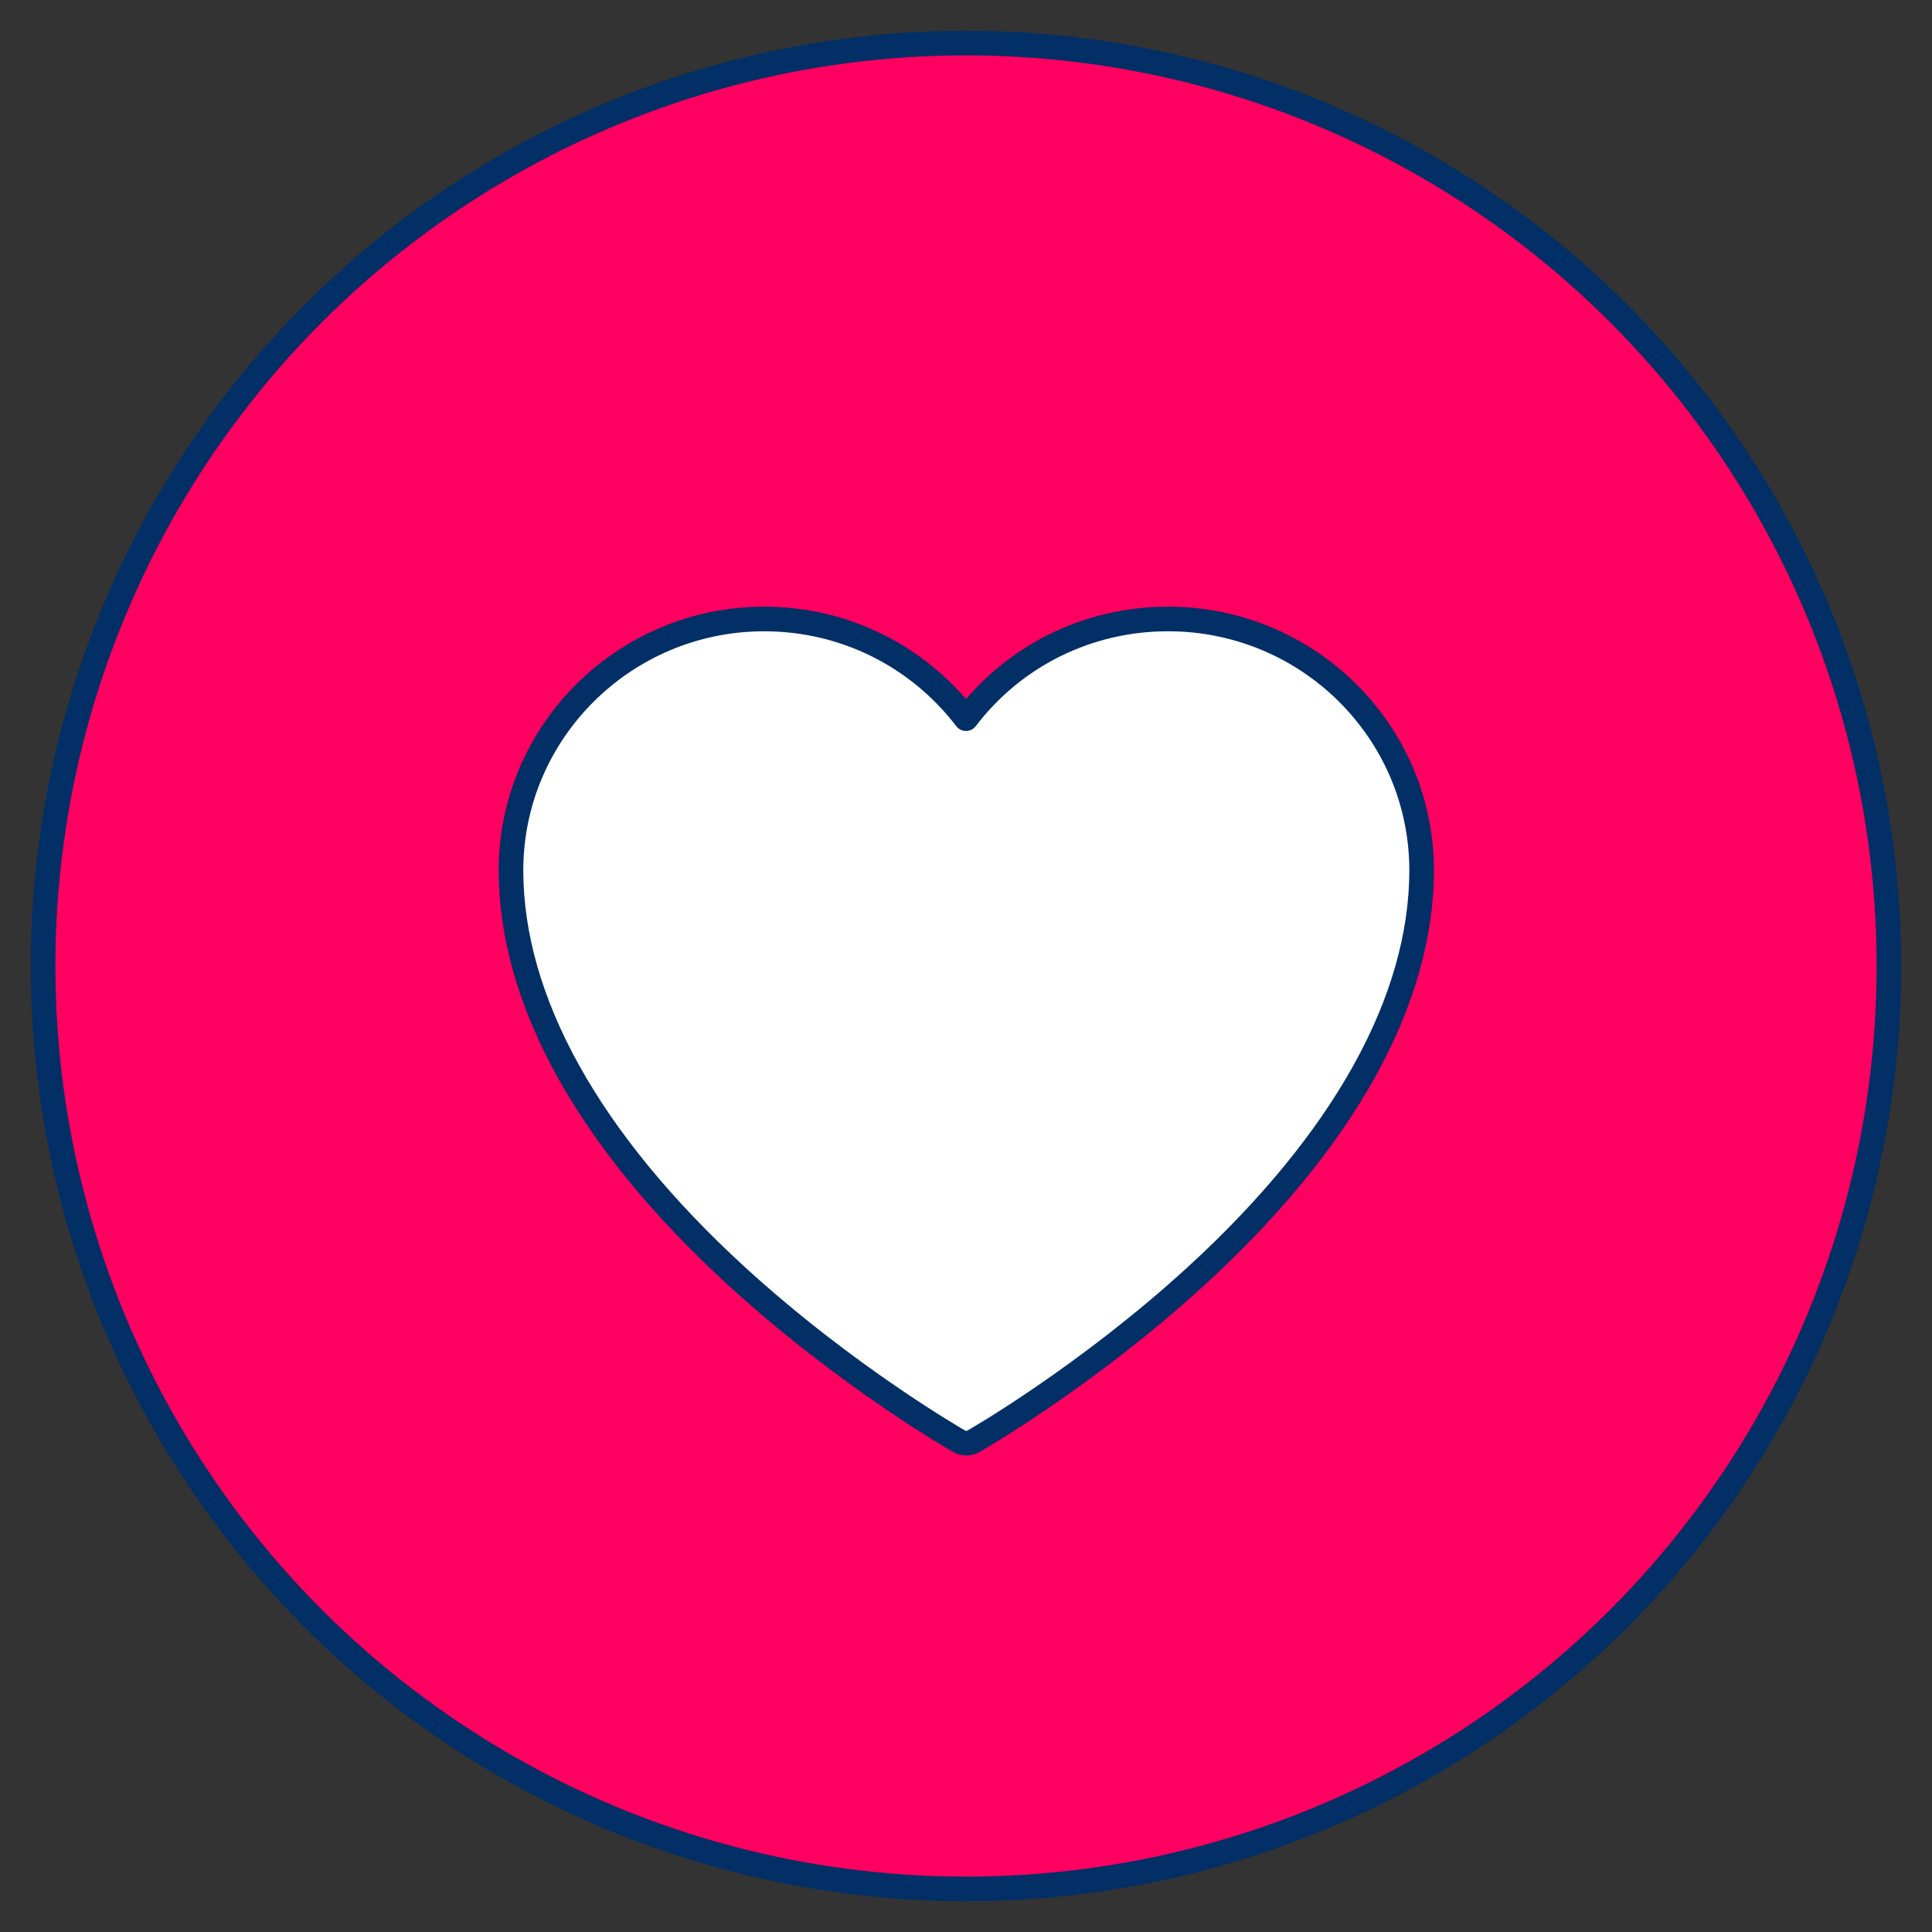
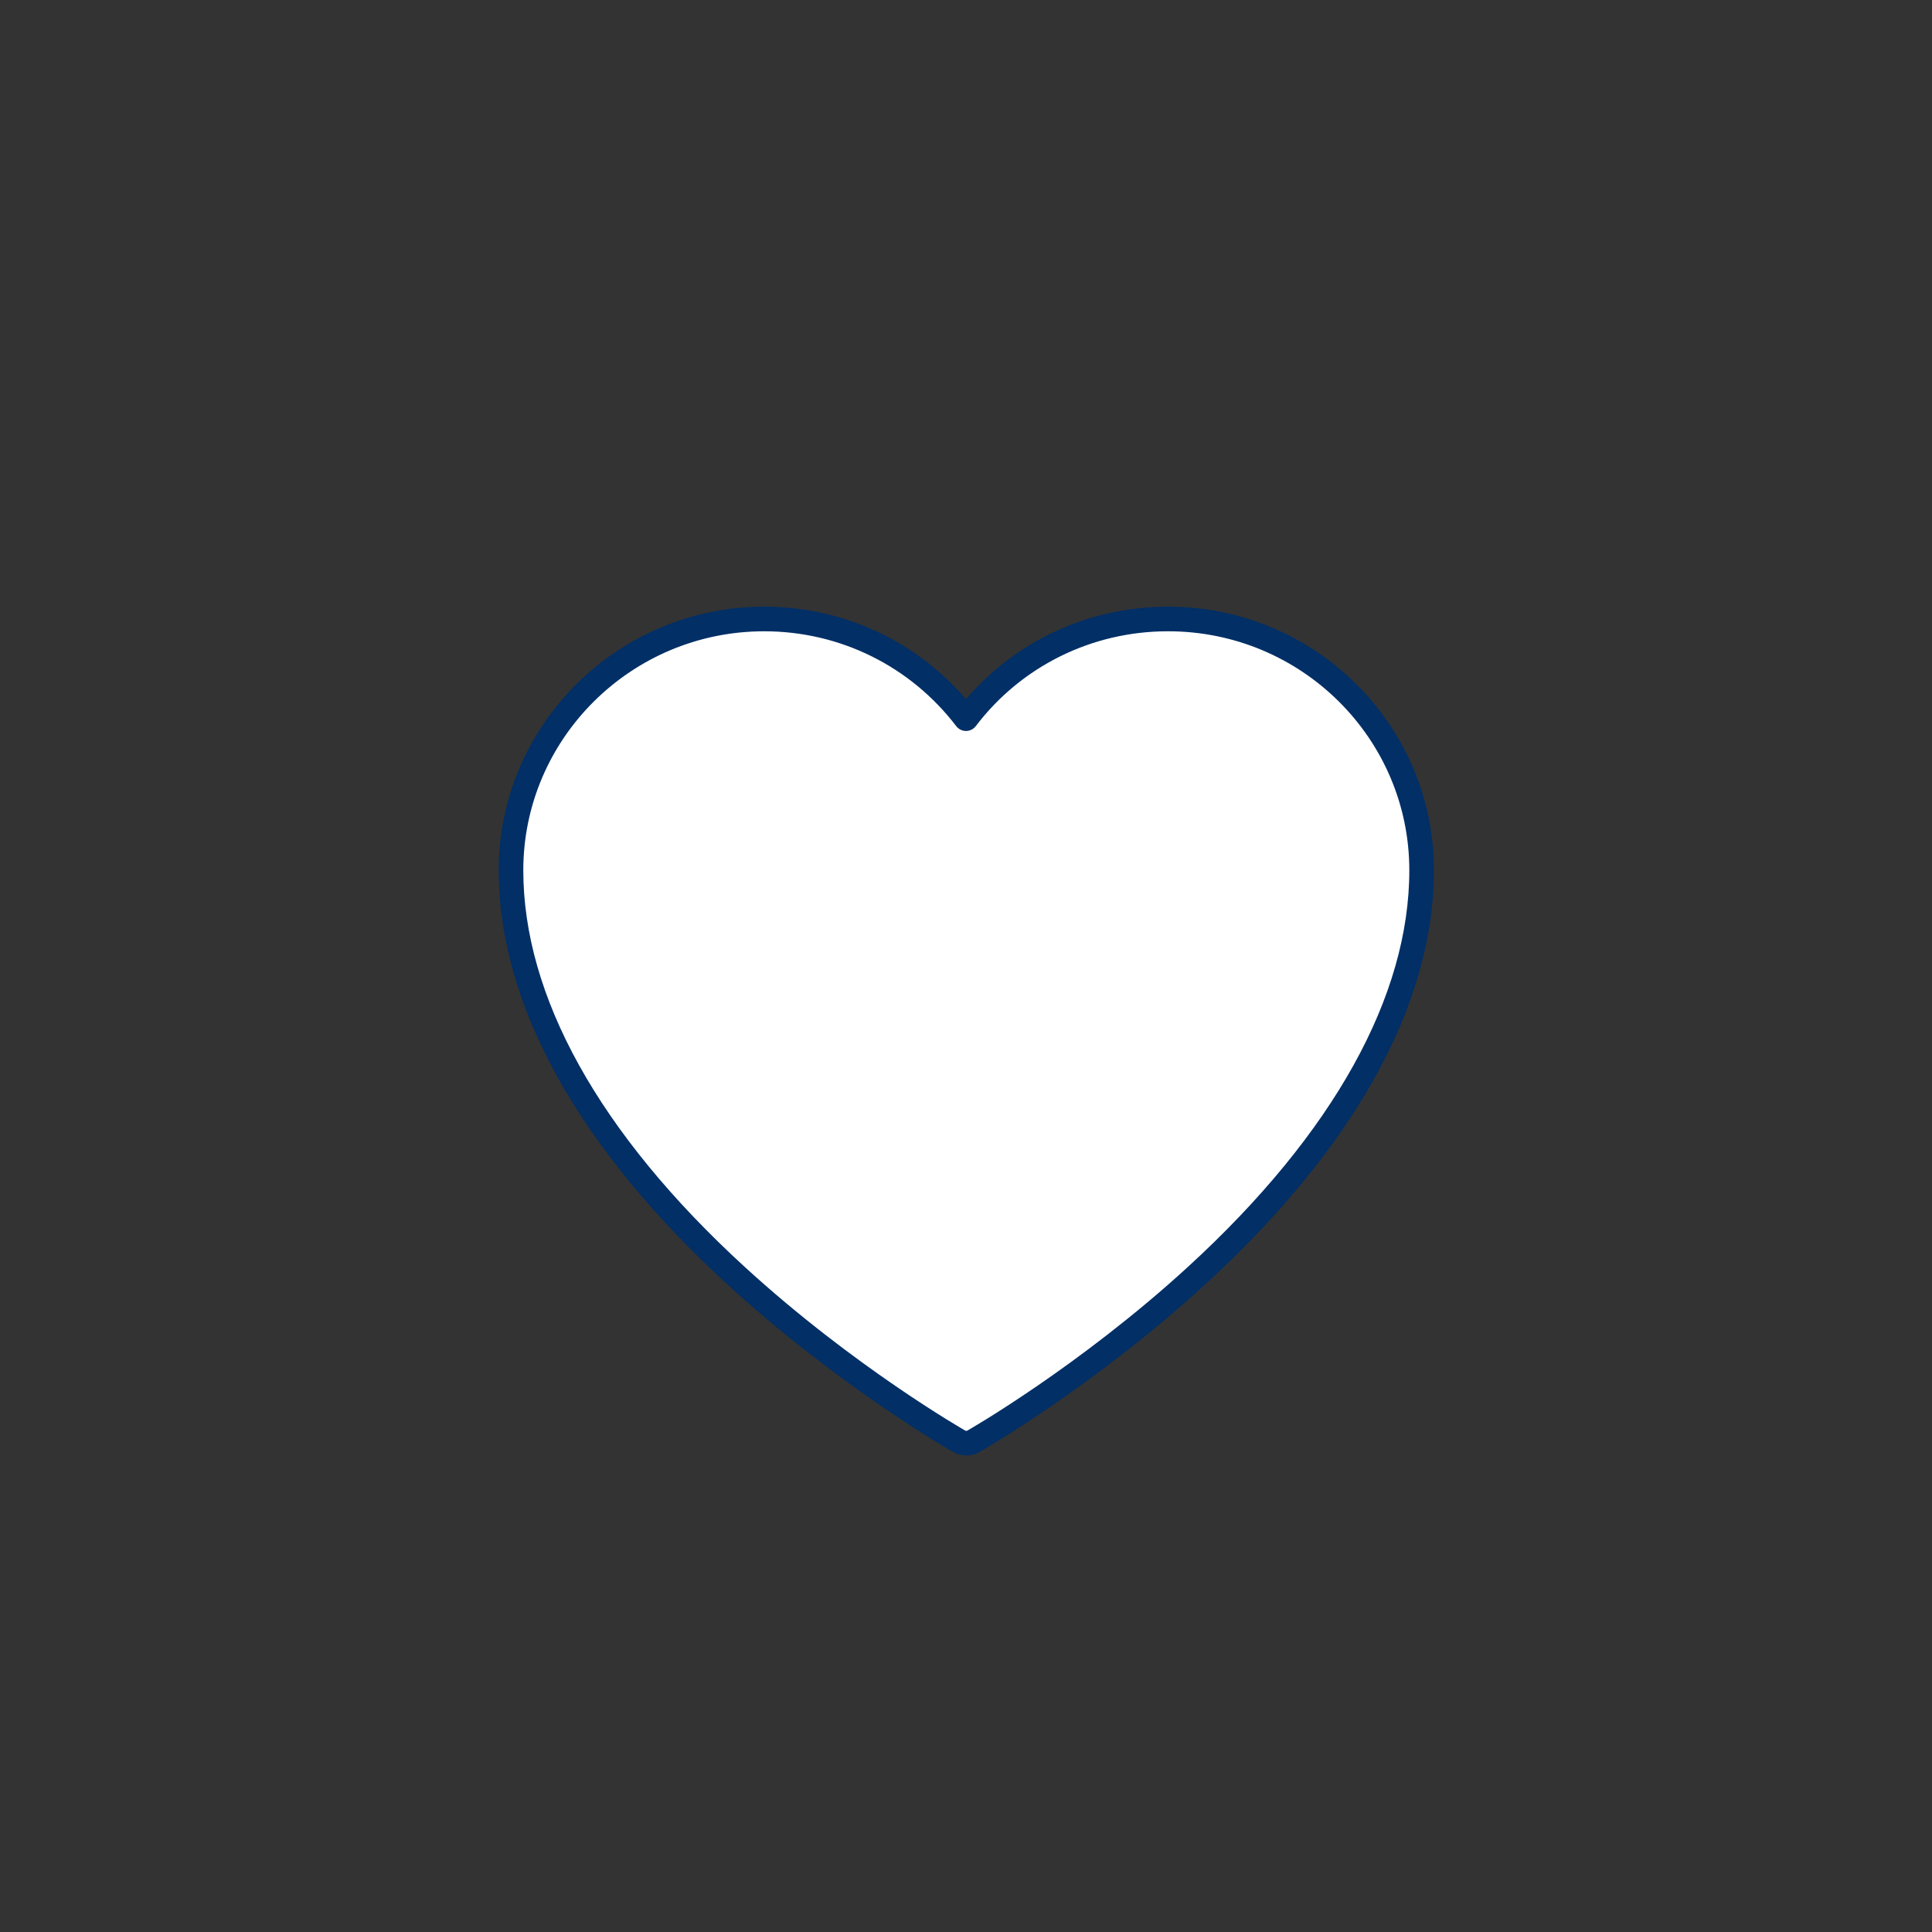
<svg xmlns="http://www.w3.org/2000/svg" version="1.2" overflow="visible" preserveAspectRatio="none" viewBox="0 0 62.8 62.8" id="Layer_1_1742222457254" width="60" height="60">
  <rect x="0" y="0" width="62.8" height="62.8" fill="#333333" stroke="none" />
  <g transform="translate(1, 1)">
    <defs>
      <style>
      .cls-1_1742222457254 {
        fill: #fff;
      }

      .cls-1_1742222457254, .cls-2_1742222457254 {
        stroke: #012f66;
        stroke-linecap: round;
        stroke-linejoin: round;
        stroke-width: .8px;
      }

      .cls-2_1742222457254 {
        fill: #ff0061;
      }
    </style>
    </defs>
-     <circle r="30" cy="30.4" cx="30.4" class="cls-2_1742222457254" vector-effect="non-scaling-stroke" />
    <path d="M36.96,19.12c-2.6,0-5.01,1.2-6.56,3.24-1.56-2.04-3.96-3.24-6.56-3.24-4.54,0-8.23,3.67-8.23,8.17,0,4.23,2.53,8.79,7.32,13.18,3.58,3.28,7.21,5.36,7.25,5.38.07.04.15.06.23.06s.16-.02.23-.06c.04-.02,3.67-2.1,7.25-5.38,4.79-4.39,7.32-8.95,7.32-13.18,0-4.51-3.69-8.17-8.24-8.17Z" class="cls-1_1742222457254" vector-effect="non-scaling-stroke" />
  </g>
</svg>